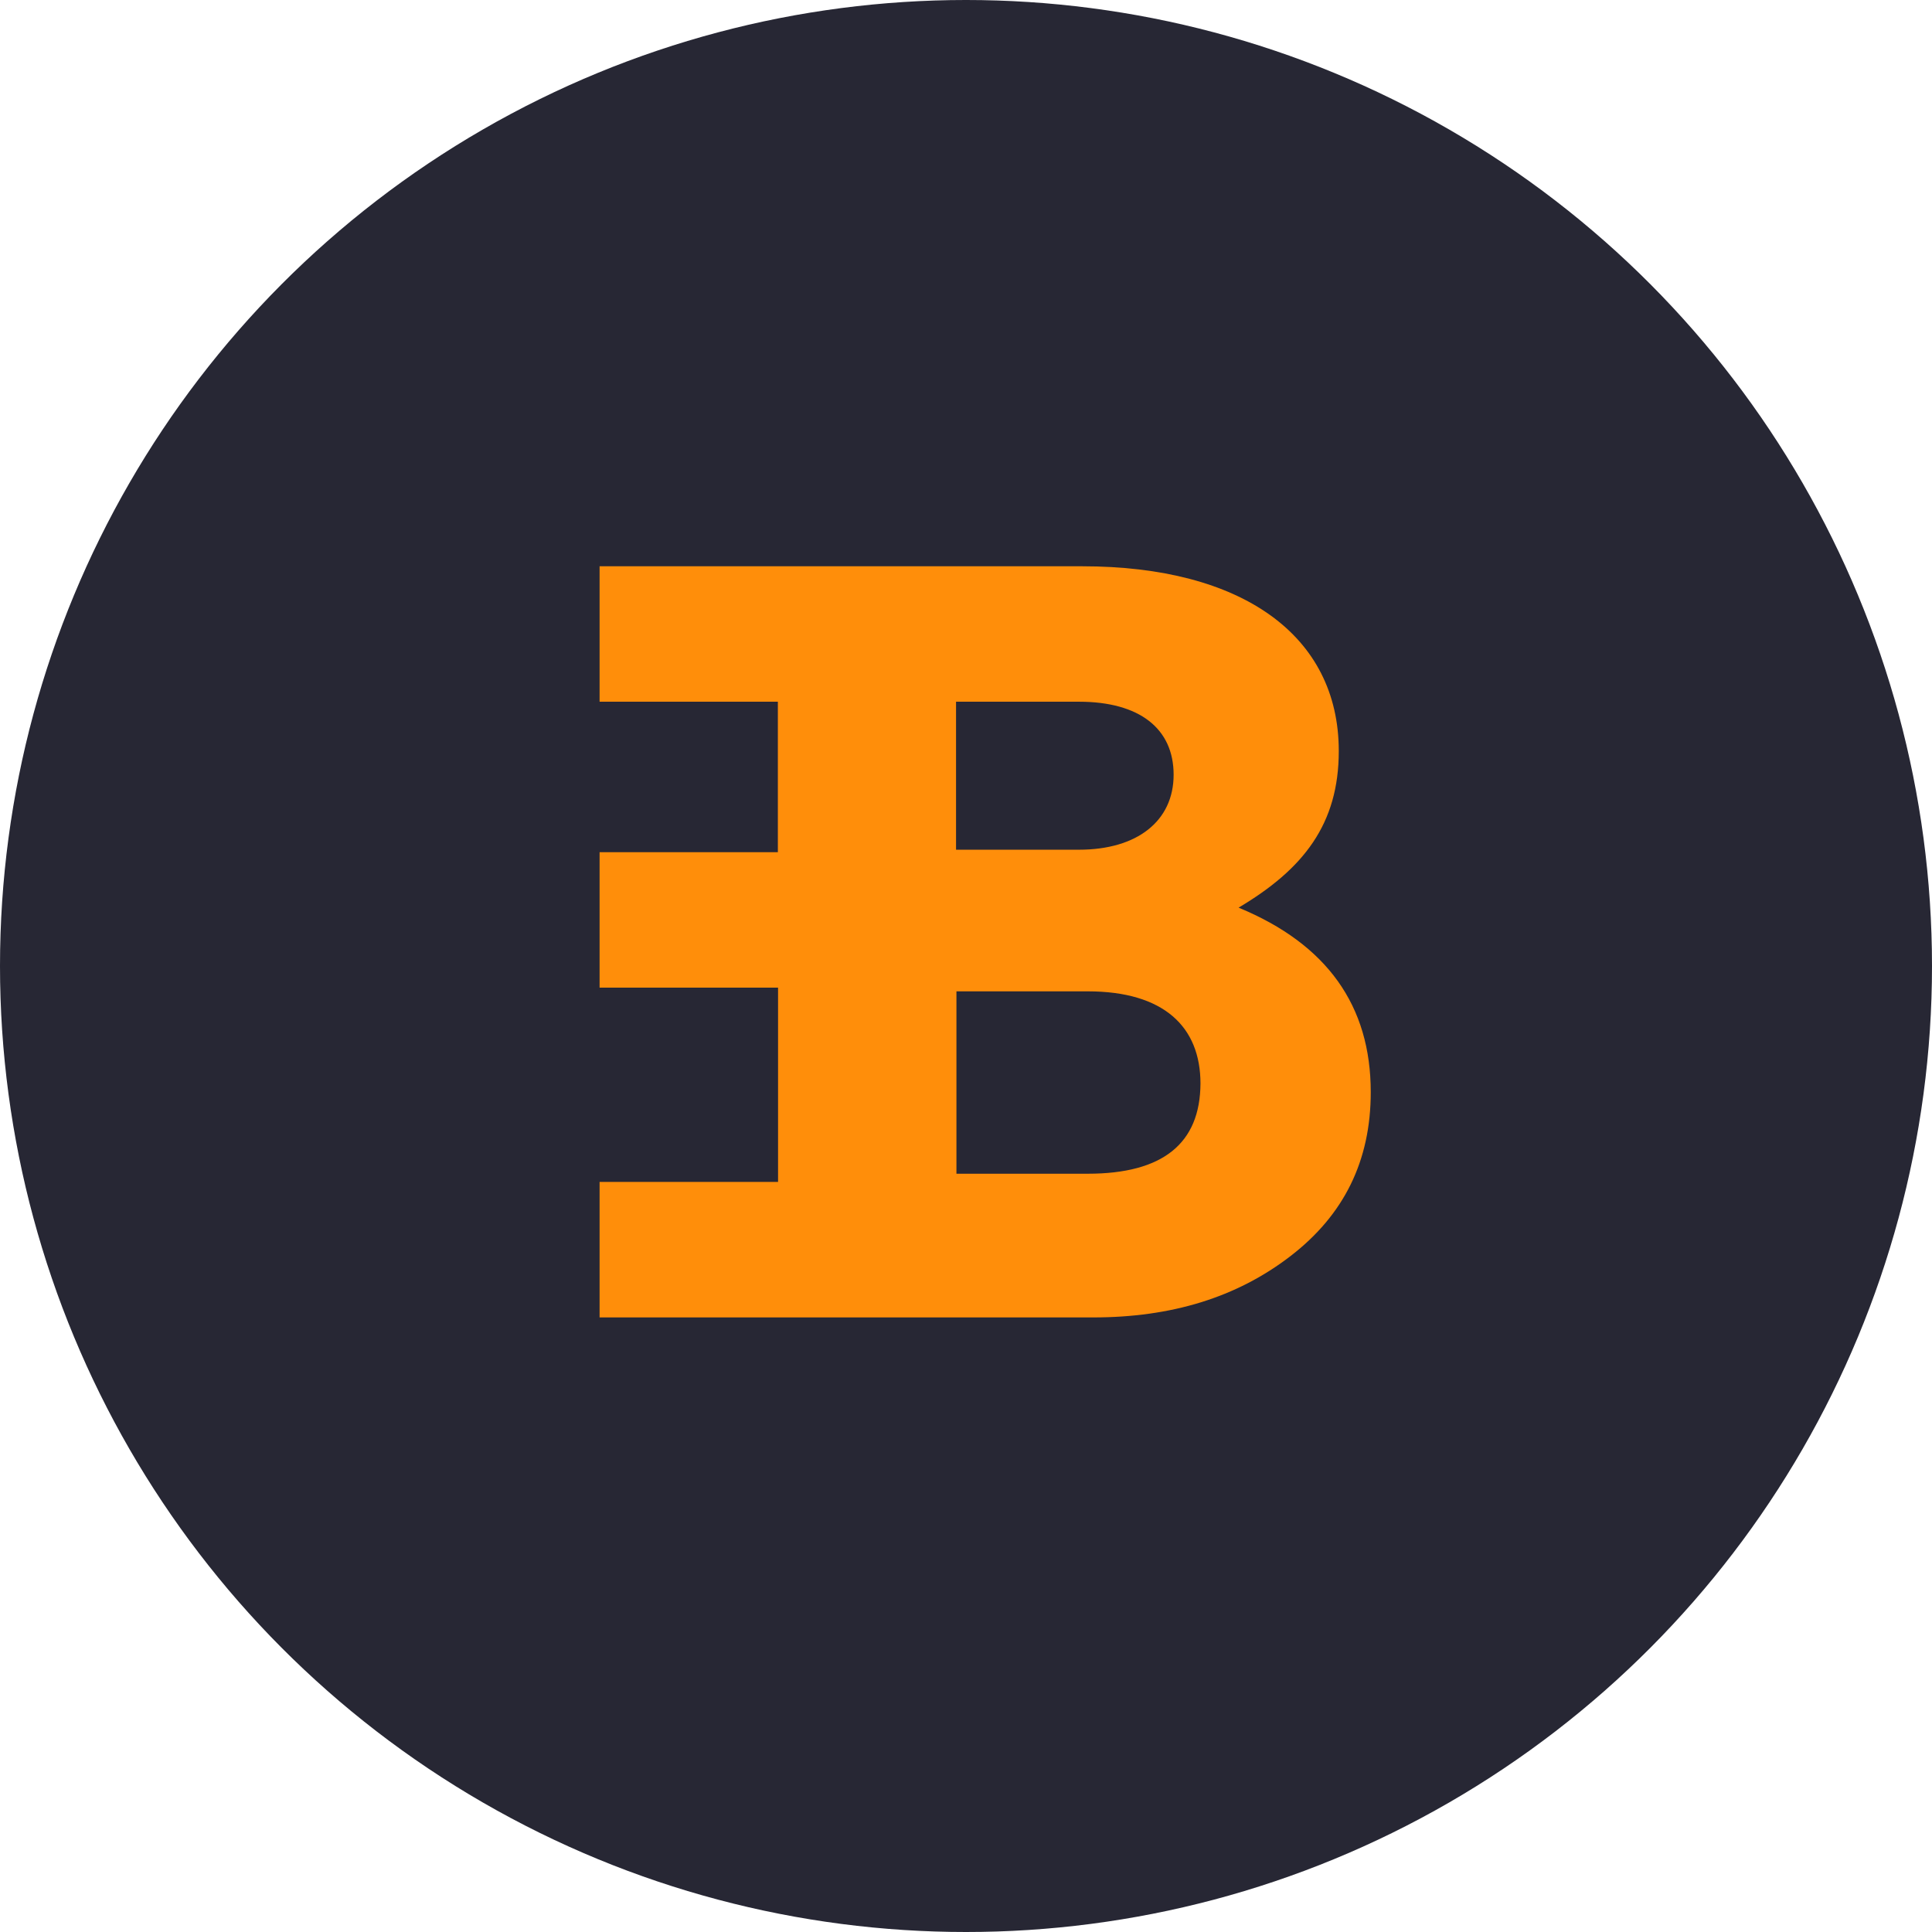
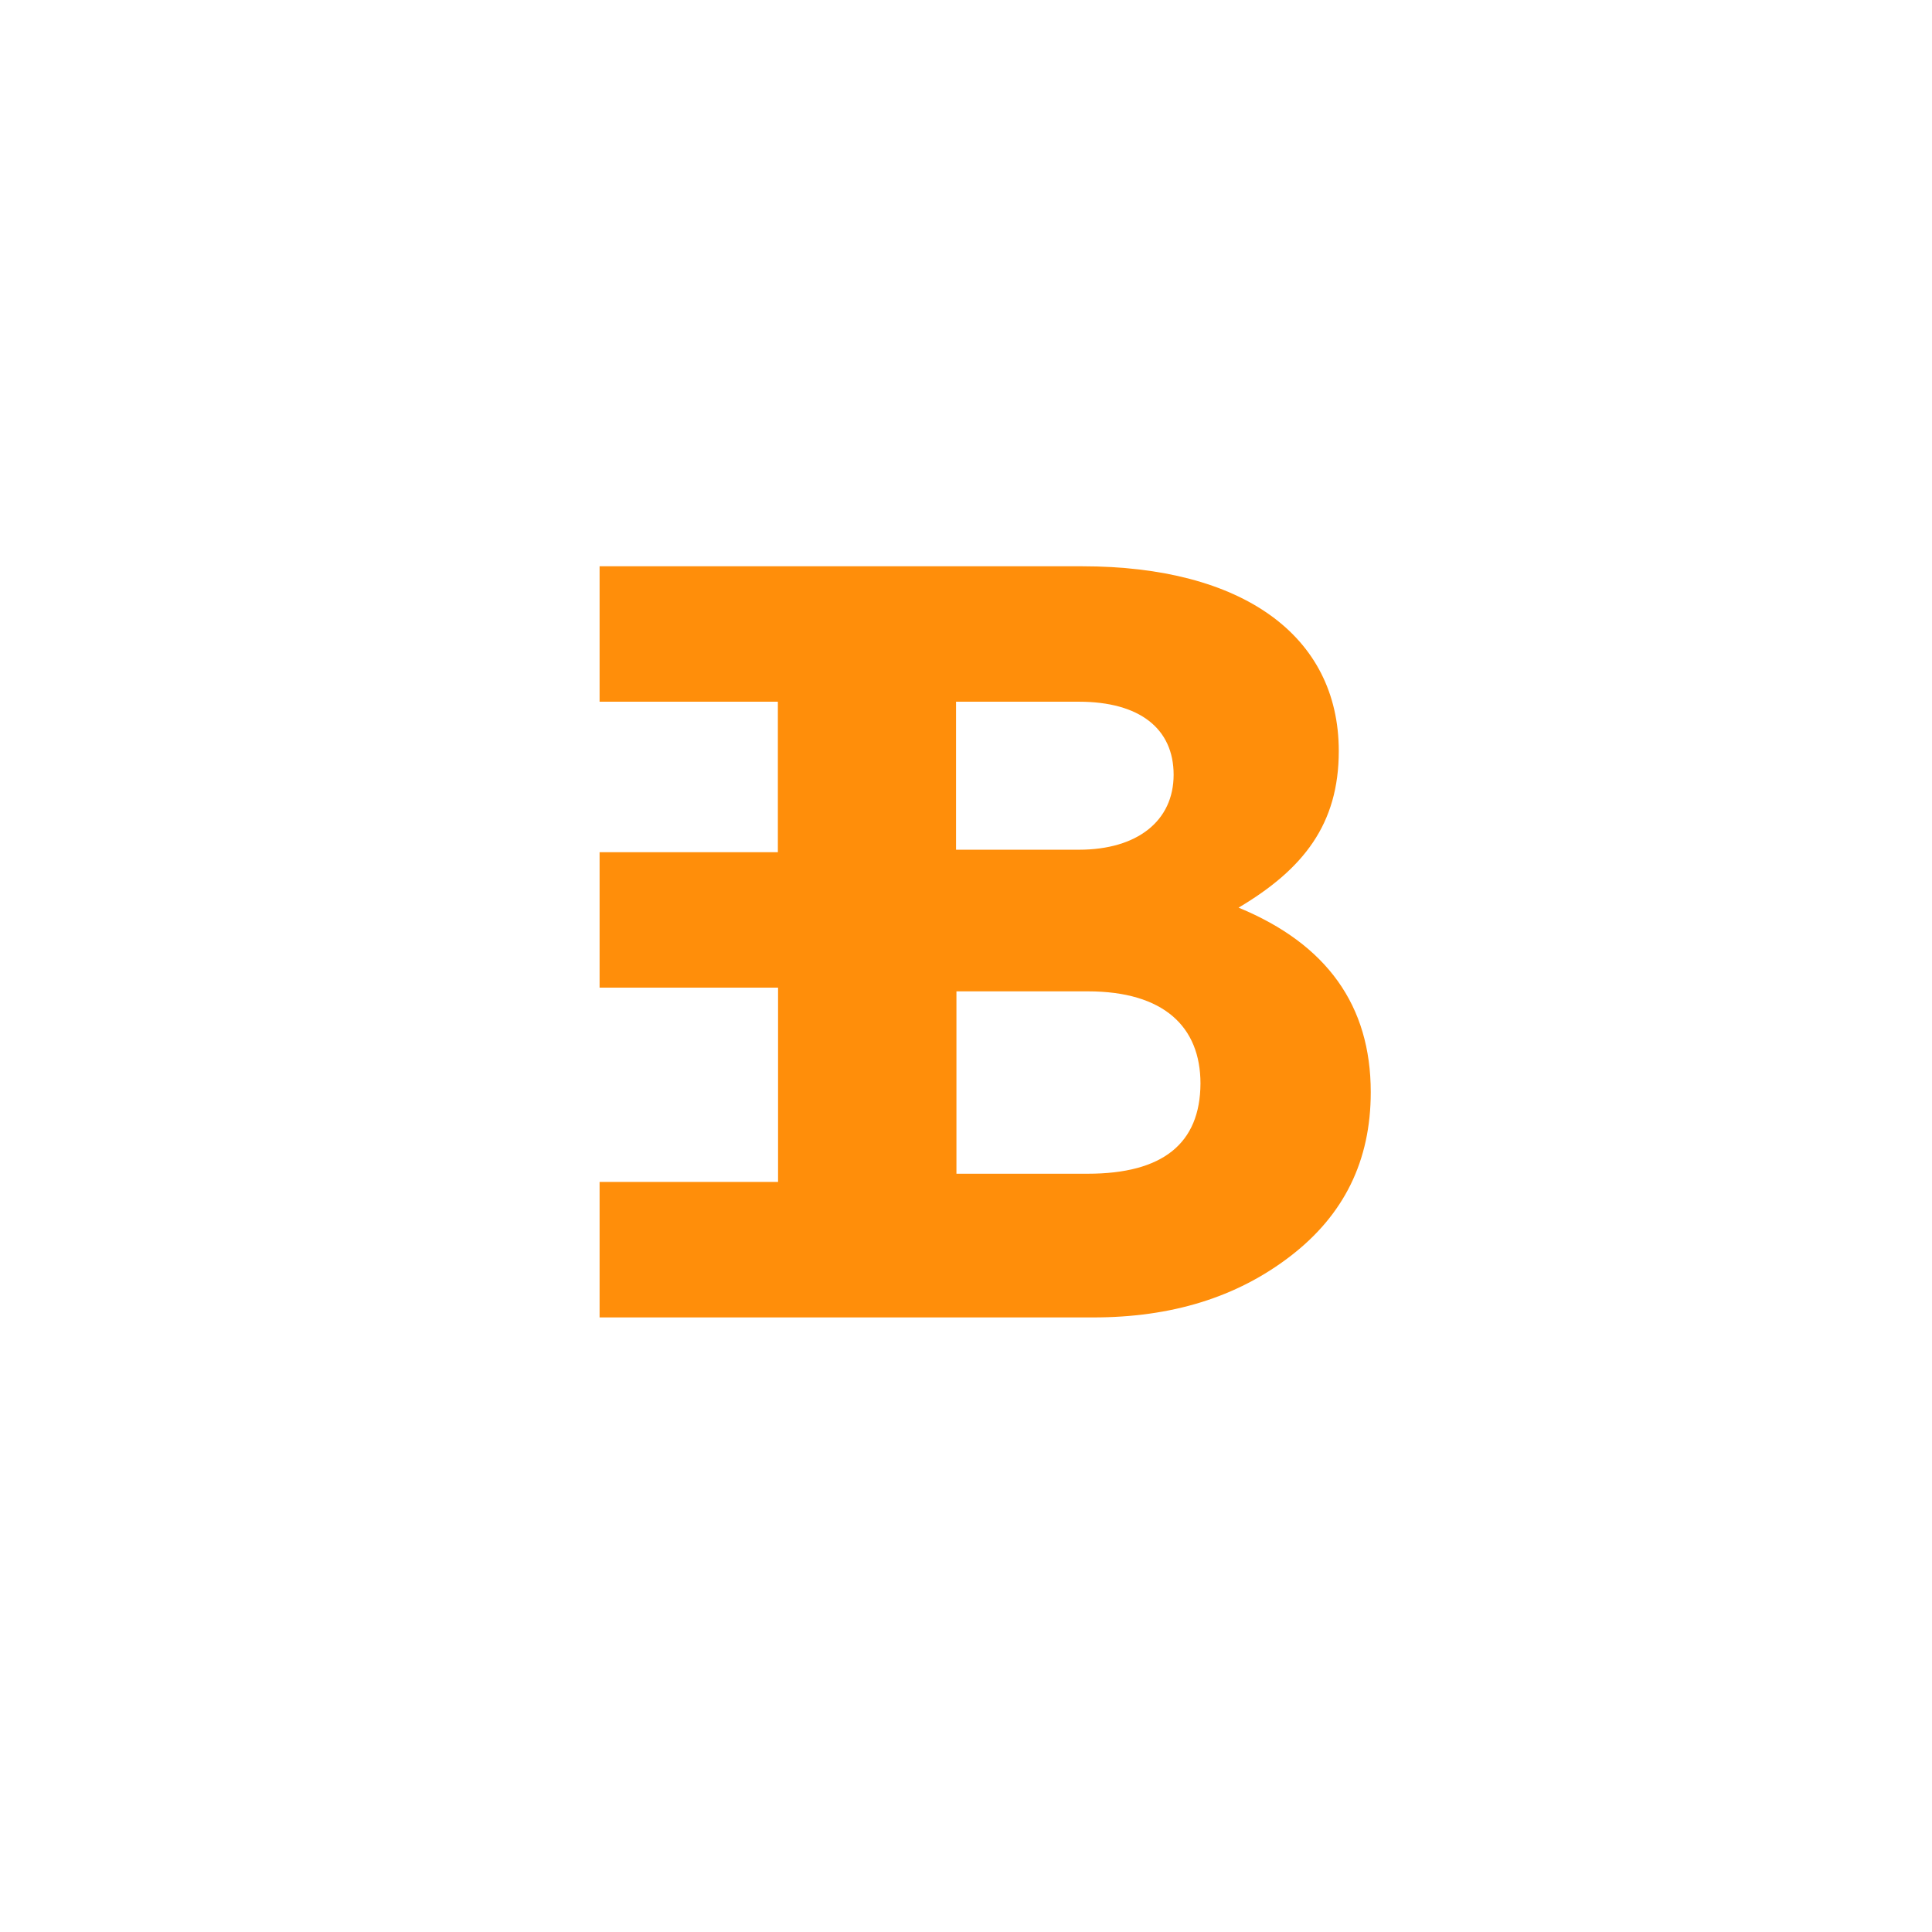
<svg xmlns="http://www.w3.org/2000/svg" width="58" height="58" viewBox="0 0 58 58" fill="none">
-   <circle cx="29" cy="29" r="29" fill="#272734" />
-   <path d="M37.183 27.248C39.133 26.091 40.191 24.739 40.191 22.547C40.191 19.072 37.282 17 32.49 17H28.713H18V21.066H23.352V25.584H18V29.65H23.358V35.482H18V39.55H32.819C35.166 39.55 37.125 38.951 38.737 37.712C40.348 36.474 41.151 34.849 41.151 32.786C41.151 30.192 39.838 28.343 37.183 27.248ZM32.391 21.066C34.209 21.066 35.233 21.872 35.233 23.258C35.233 24.643 34.145 25.509 32.391 25.509H28.701V21.066H32.391ZM32.656 35.236H28.713V29.761H32.656C34.935 29.761 36.039 30.822 36.039 32.528C36.031 34.333 34.903 35.236 32.656 35.236Z" fill="#FF8E0A" />
+   <path d="M37.183 27.248C39.133 26.091 40.191 24.739 40.191 22.547C40.191 19.072 37.282 17 32.49 17H28.713H18V21.066H23.352V25.584H18V29.65H23.358V35.482H18V39.55H32.819C35.166 39.55 37.125 38.951 38.737 37.712C40.348 36.474 41.151 34.849 41.151 32.786C41.151 30.192 39.838 28.343 37.183 27.248M32.391 21.066C34.209 21.066 35.233 21.872 35.233 23.258C35.233 24.643 34.145 25.509 32.391 25.509H28.701V21.066H32.391ZM32.656 35.236H28.713V29.761H32.656C34.935 29.761 36.039 30.822 36.039 32.528C36.031 34.333 34.903 35.236 32.656 35.236Z" fill="#FF8E0A" />
</svg>